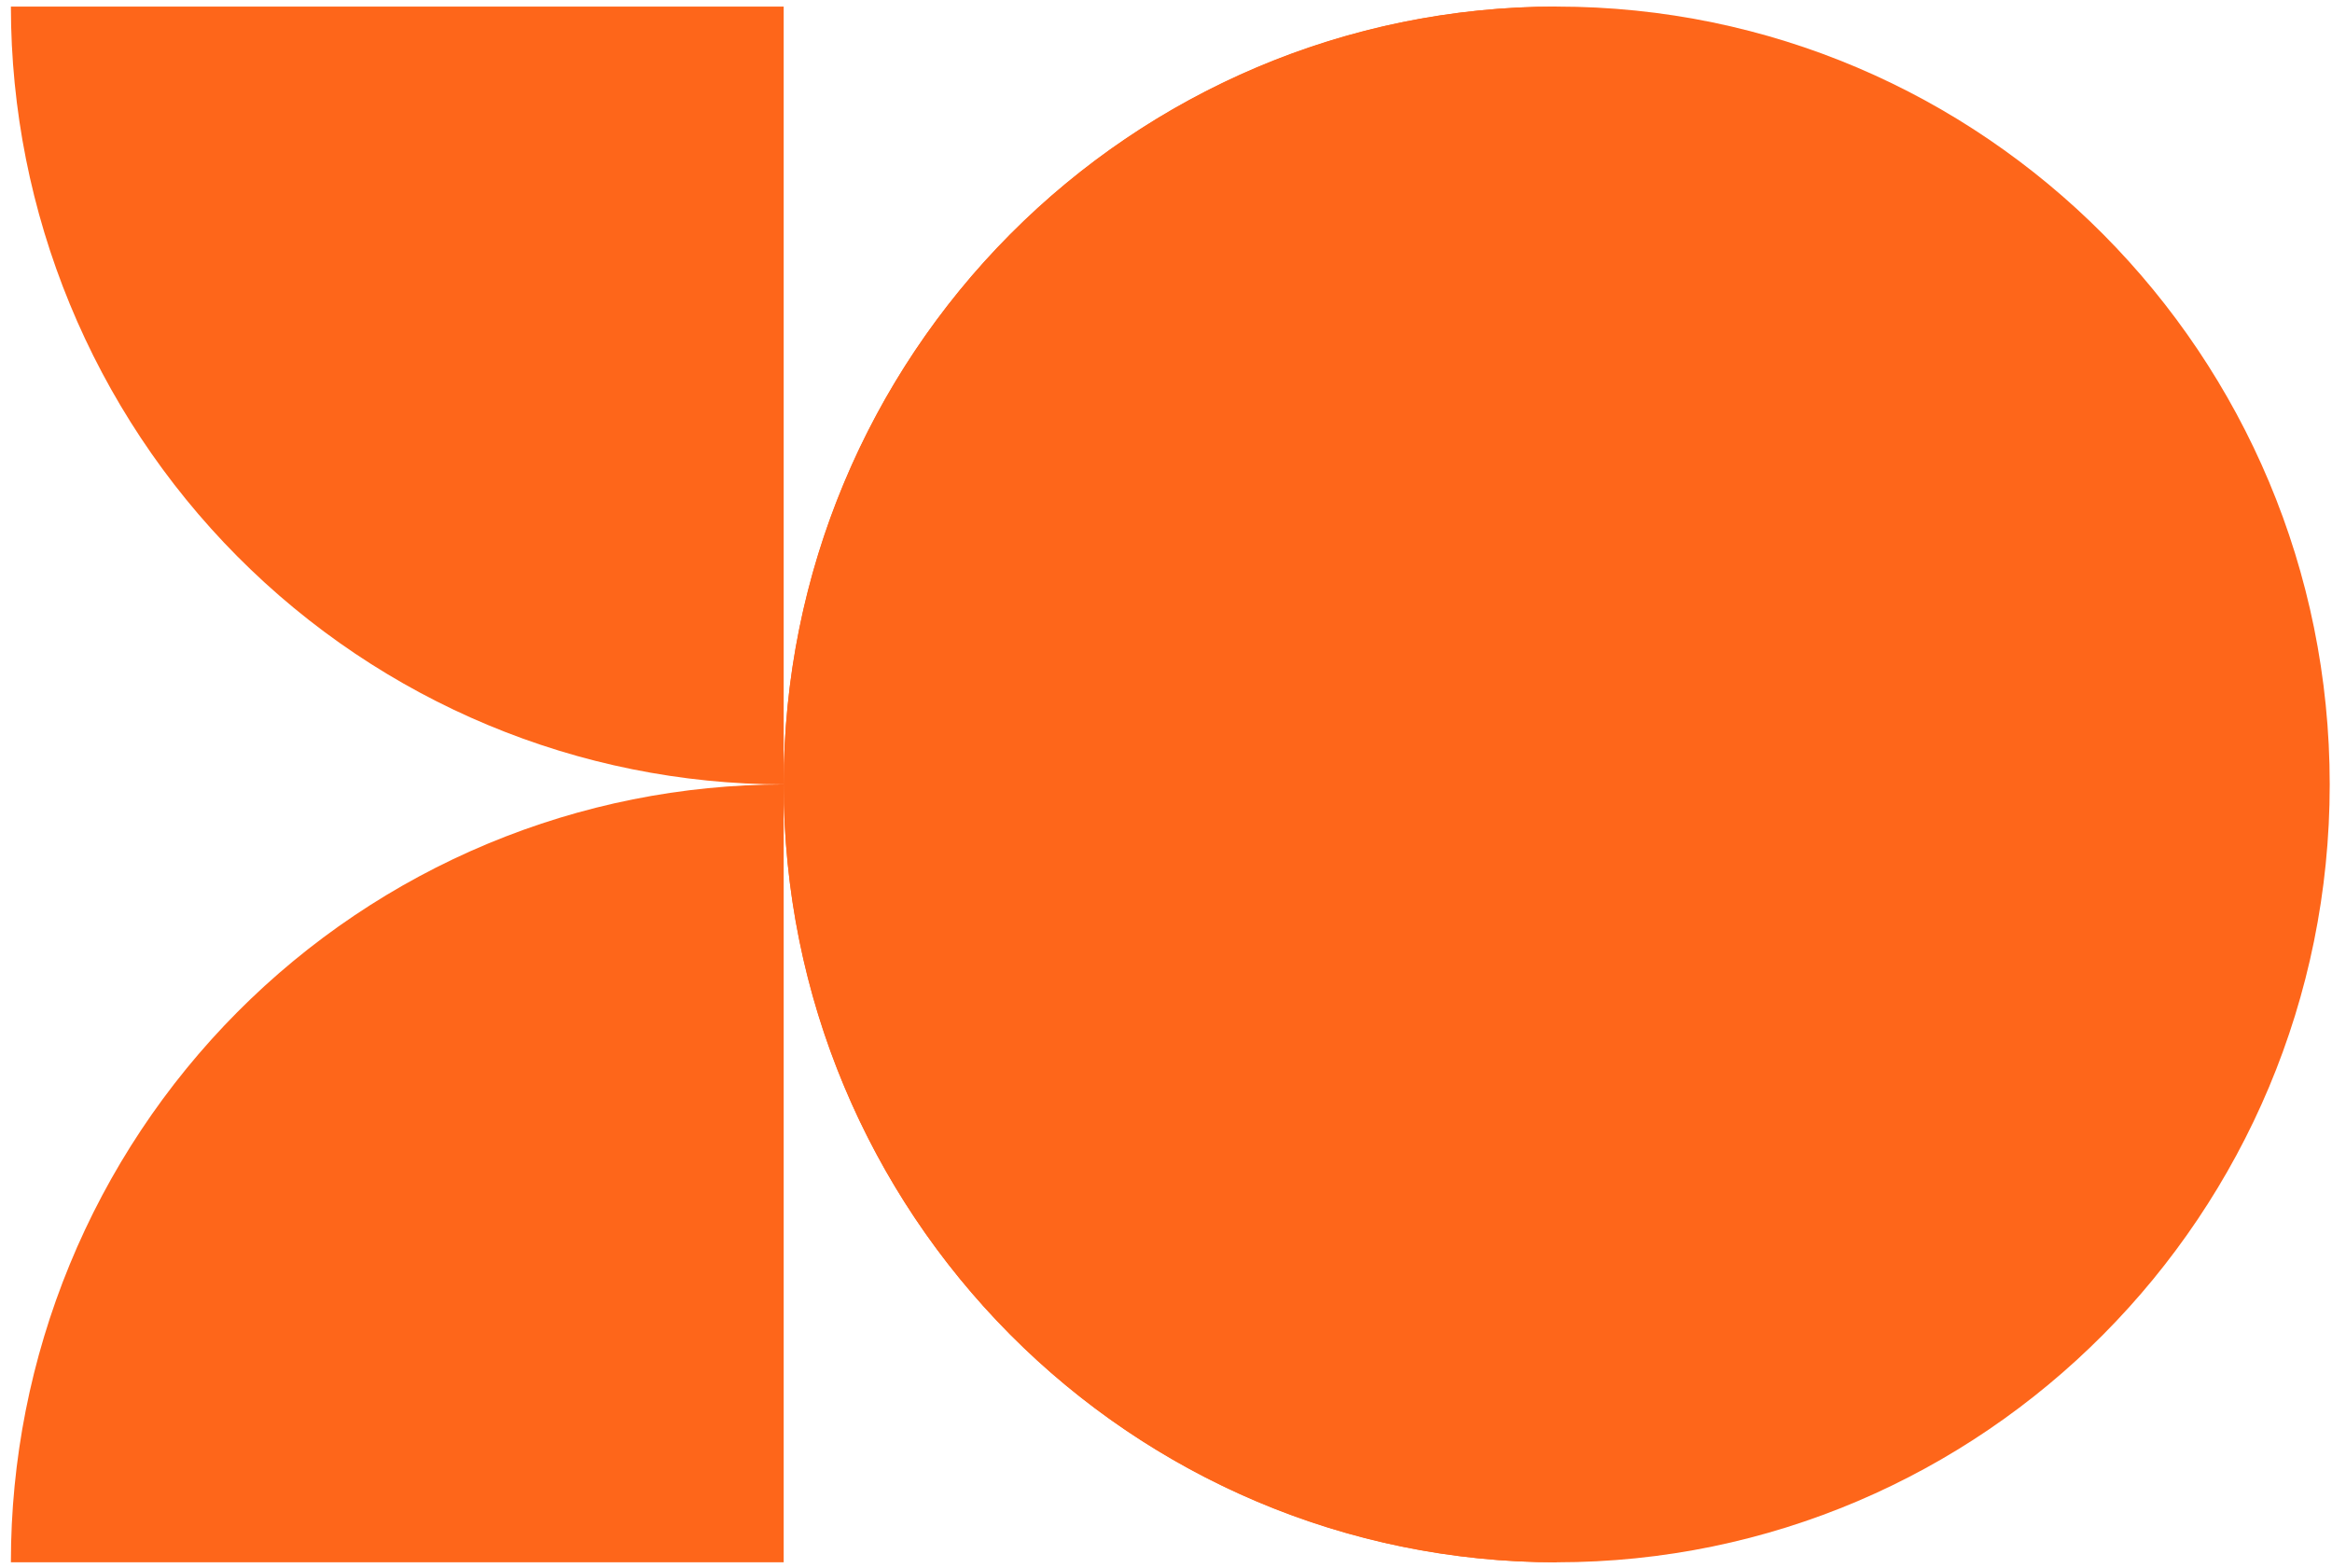
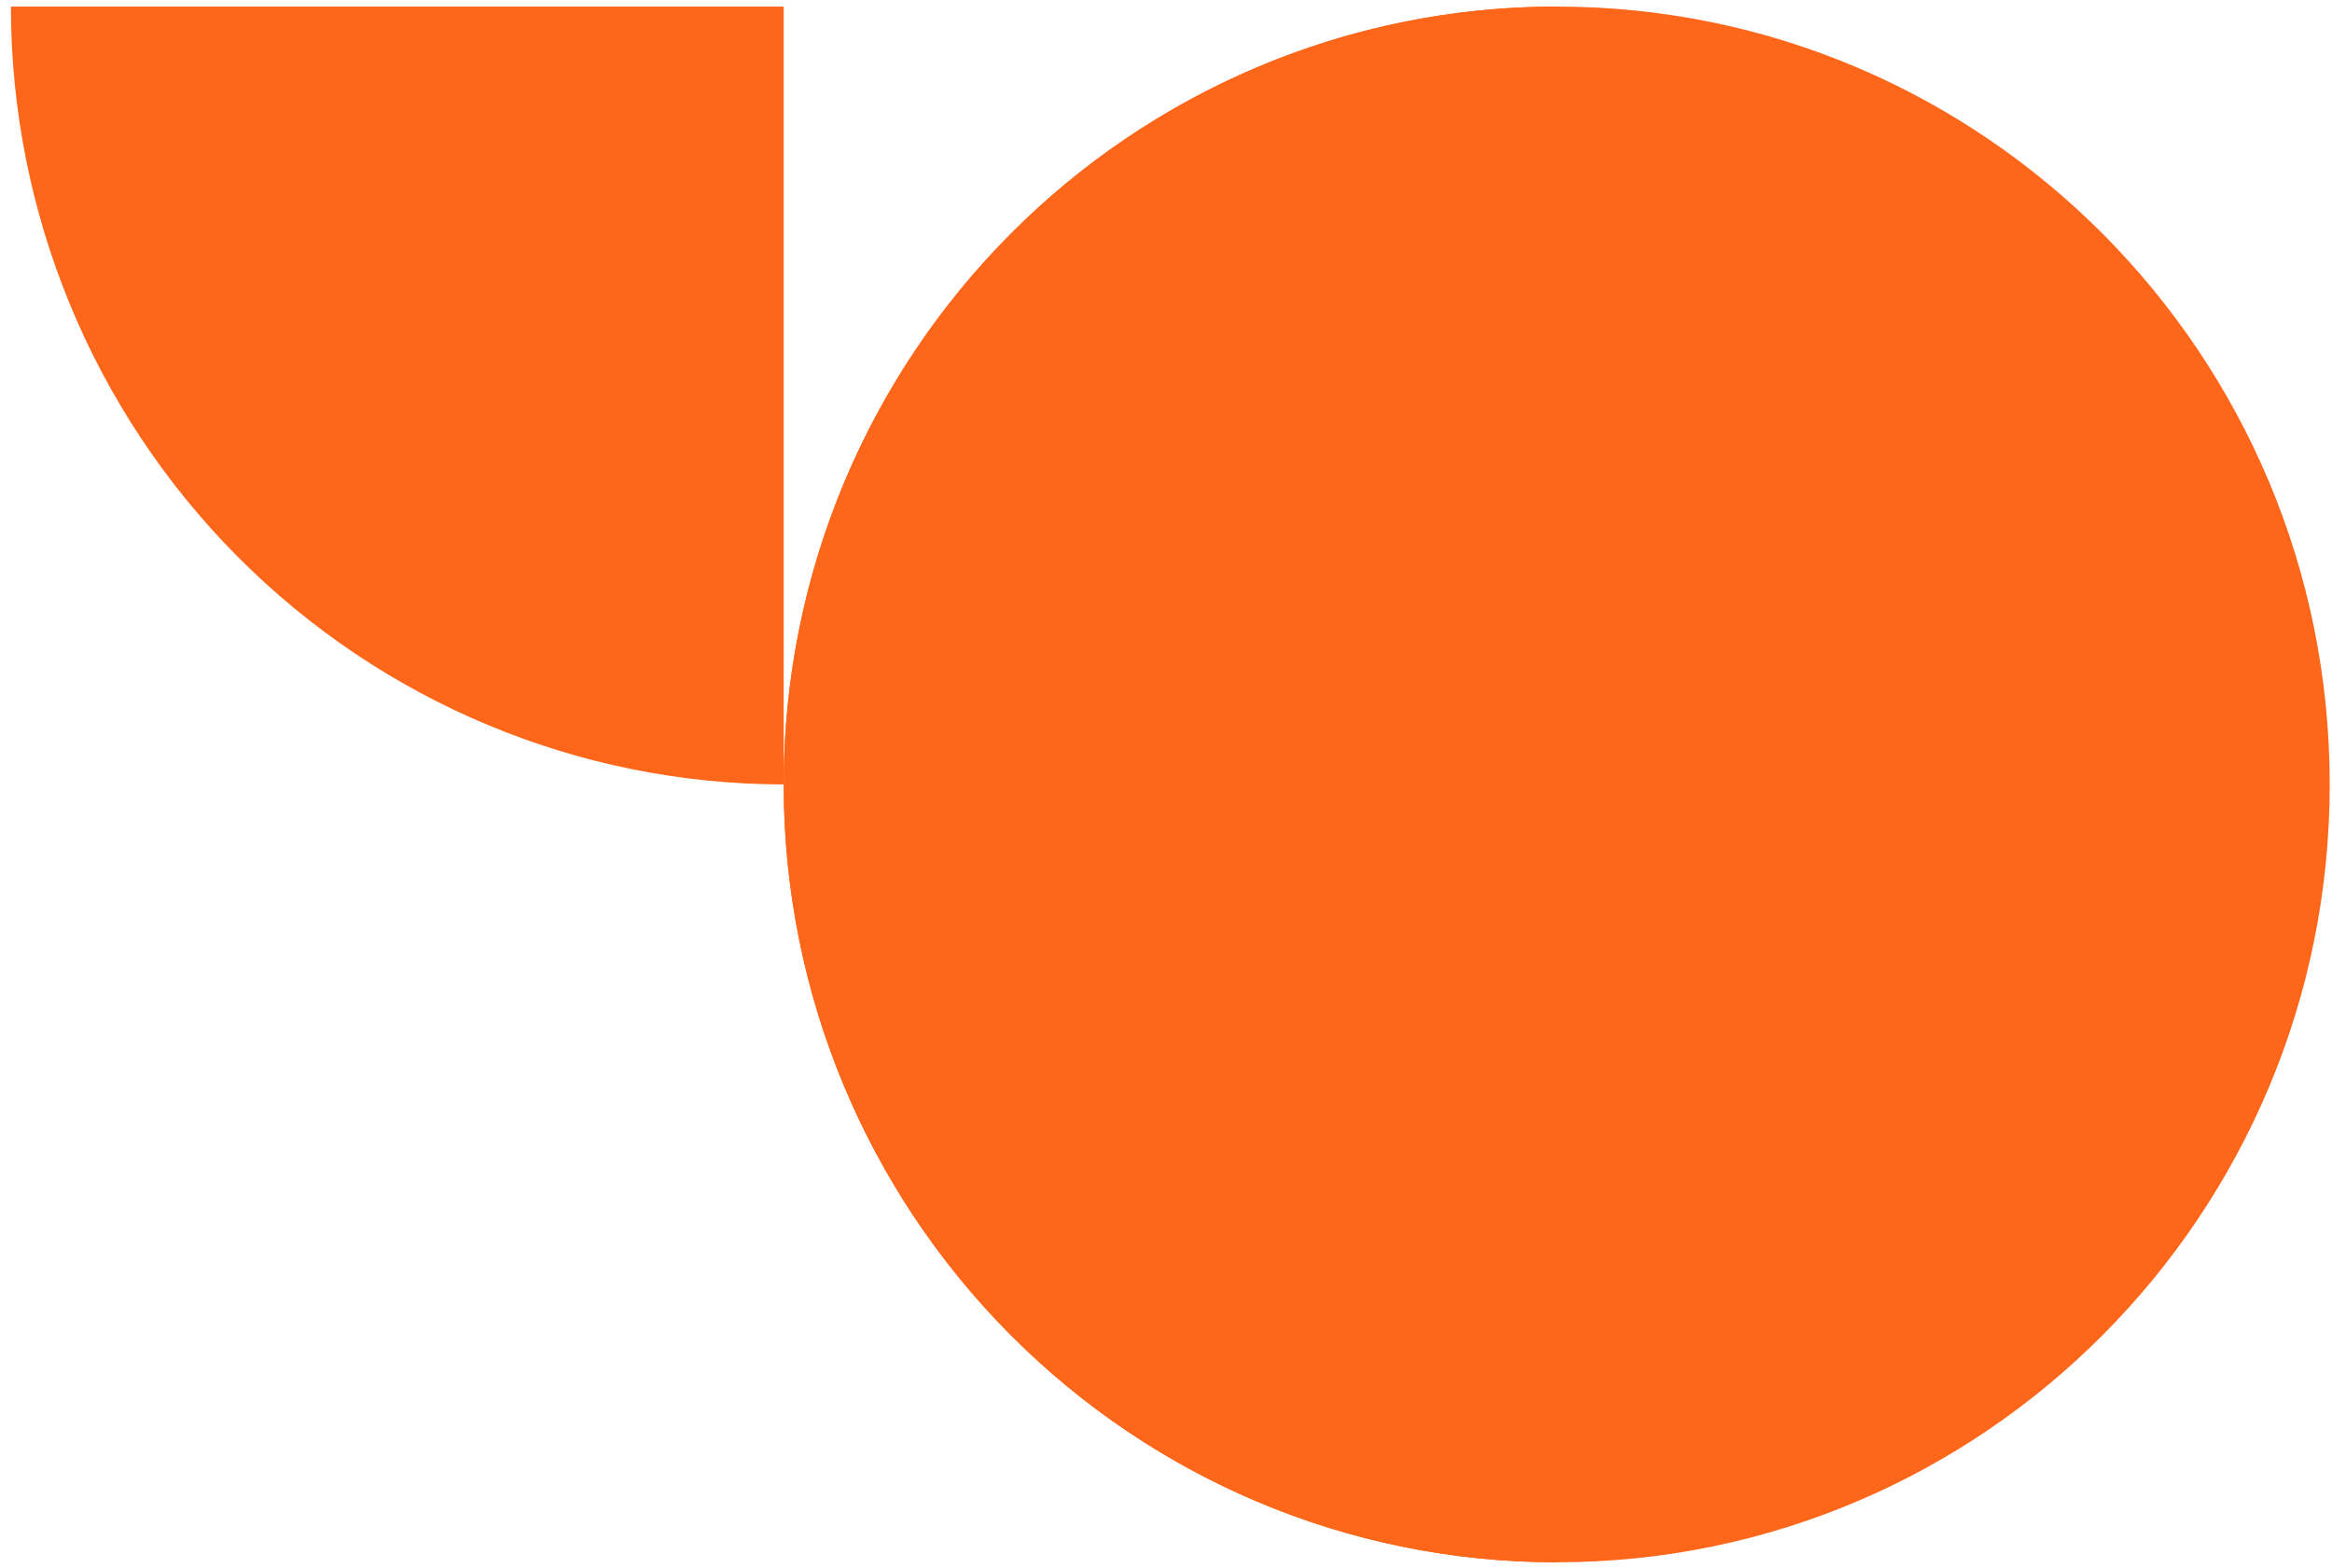
<svg xmlns="http://www.w3.org/2000/svg" width="177" height="119" viewBox="0 0 177 119" fill="none">
  <path d="M118.154 118.582C150.558 118.582 176.827 92.148 176.827 59.54C176.827 26.933 150.558 0.499 118.154 0.499C85.75 0.499 59.482 26.933 59.482 59.54C59.482 92.148 85.75 118.582 118.154 118.582Z" fill="#FE661A" />
-   <path d="M59.482 59.54V118.582H0.827C0.824 110.829 2.34 103.152 5.287 95.989C8.233 88.826 12.554 82.317 18.001 76.834C23.448 71.352 29.914 67.002 37.032 64.035C44.149 61.068 51.778 59.54 59.482 59.54Z" fill="#FE661A" />
  <path d="M59.482 0.499V59.54C43.927 59.527 29.013 53.302 18.015 42.232C7.018 31.162 0.835 16.152 0.827 0.499H59.482Z" fill="#FE661A" />
  <path d="M118.154 0.499V118.582C102.593 118.582 87.67 112.361 76.667 101.289C65.663 90.216 59.482 75.199 59.482 59.54C59.482 43.882 65.663 28.864 76.667 17.792C87.67 6.72 102.593 0.499 118.154 0.499Z" fill="#FE661A" />
</svg>